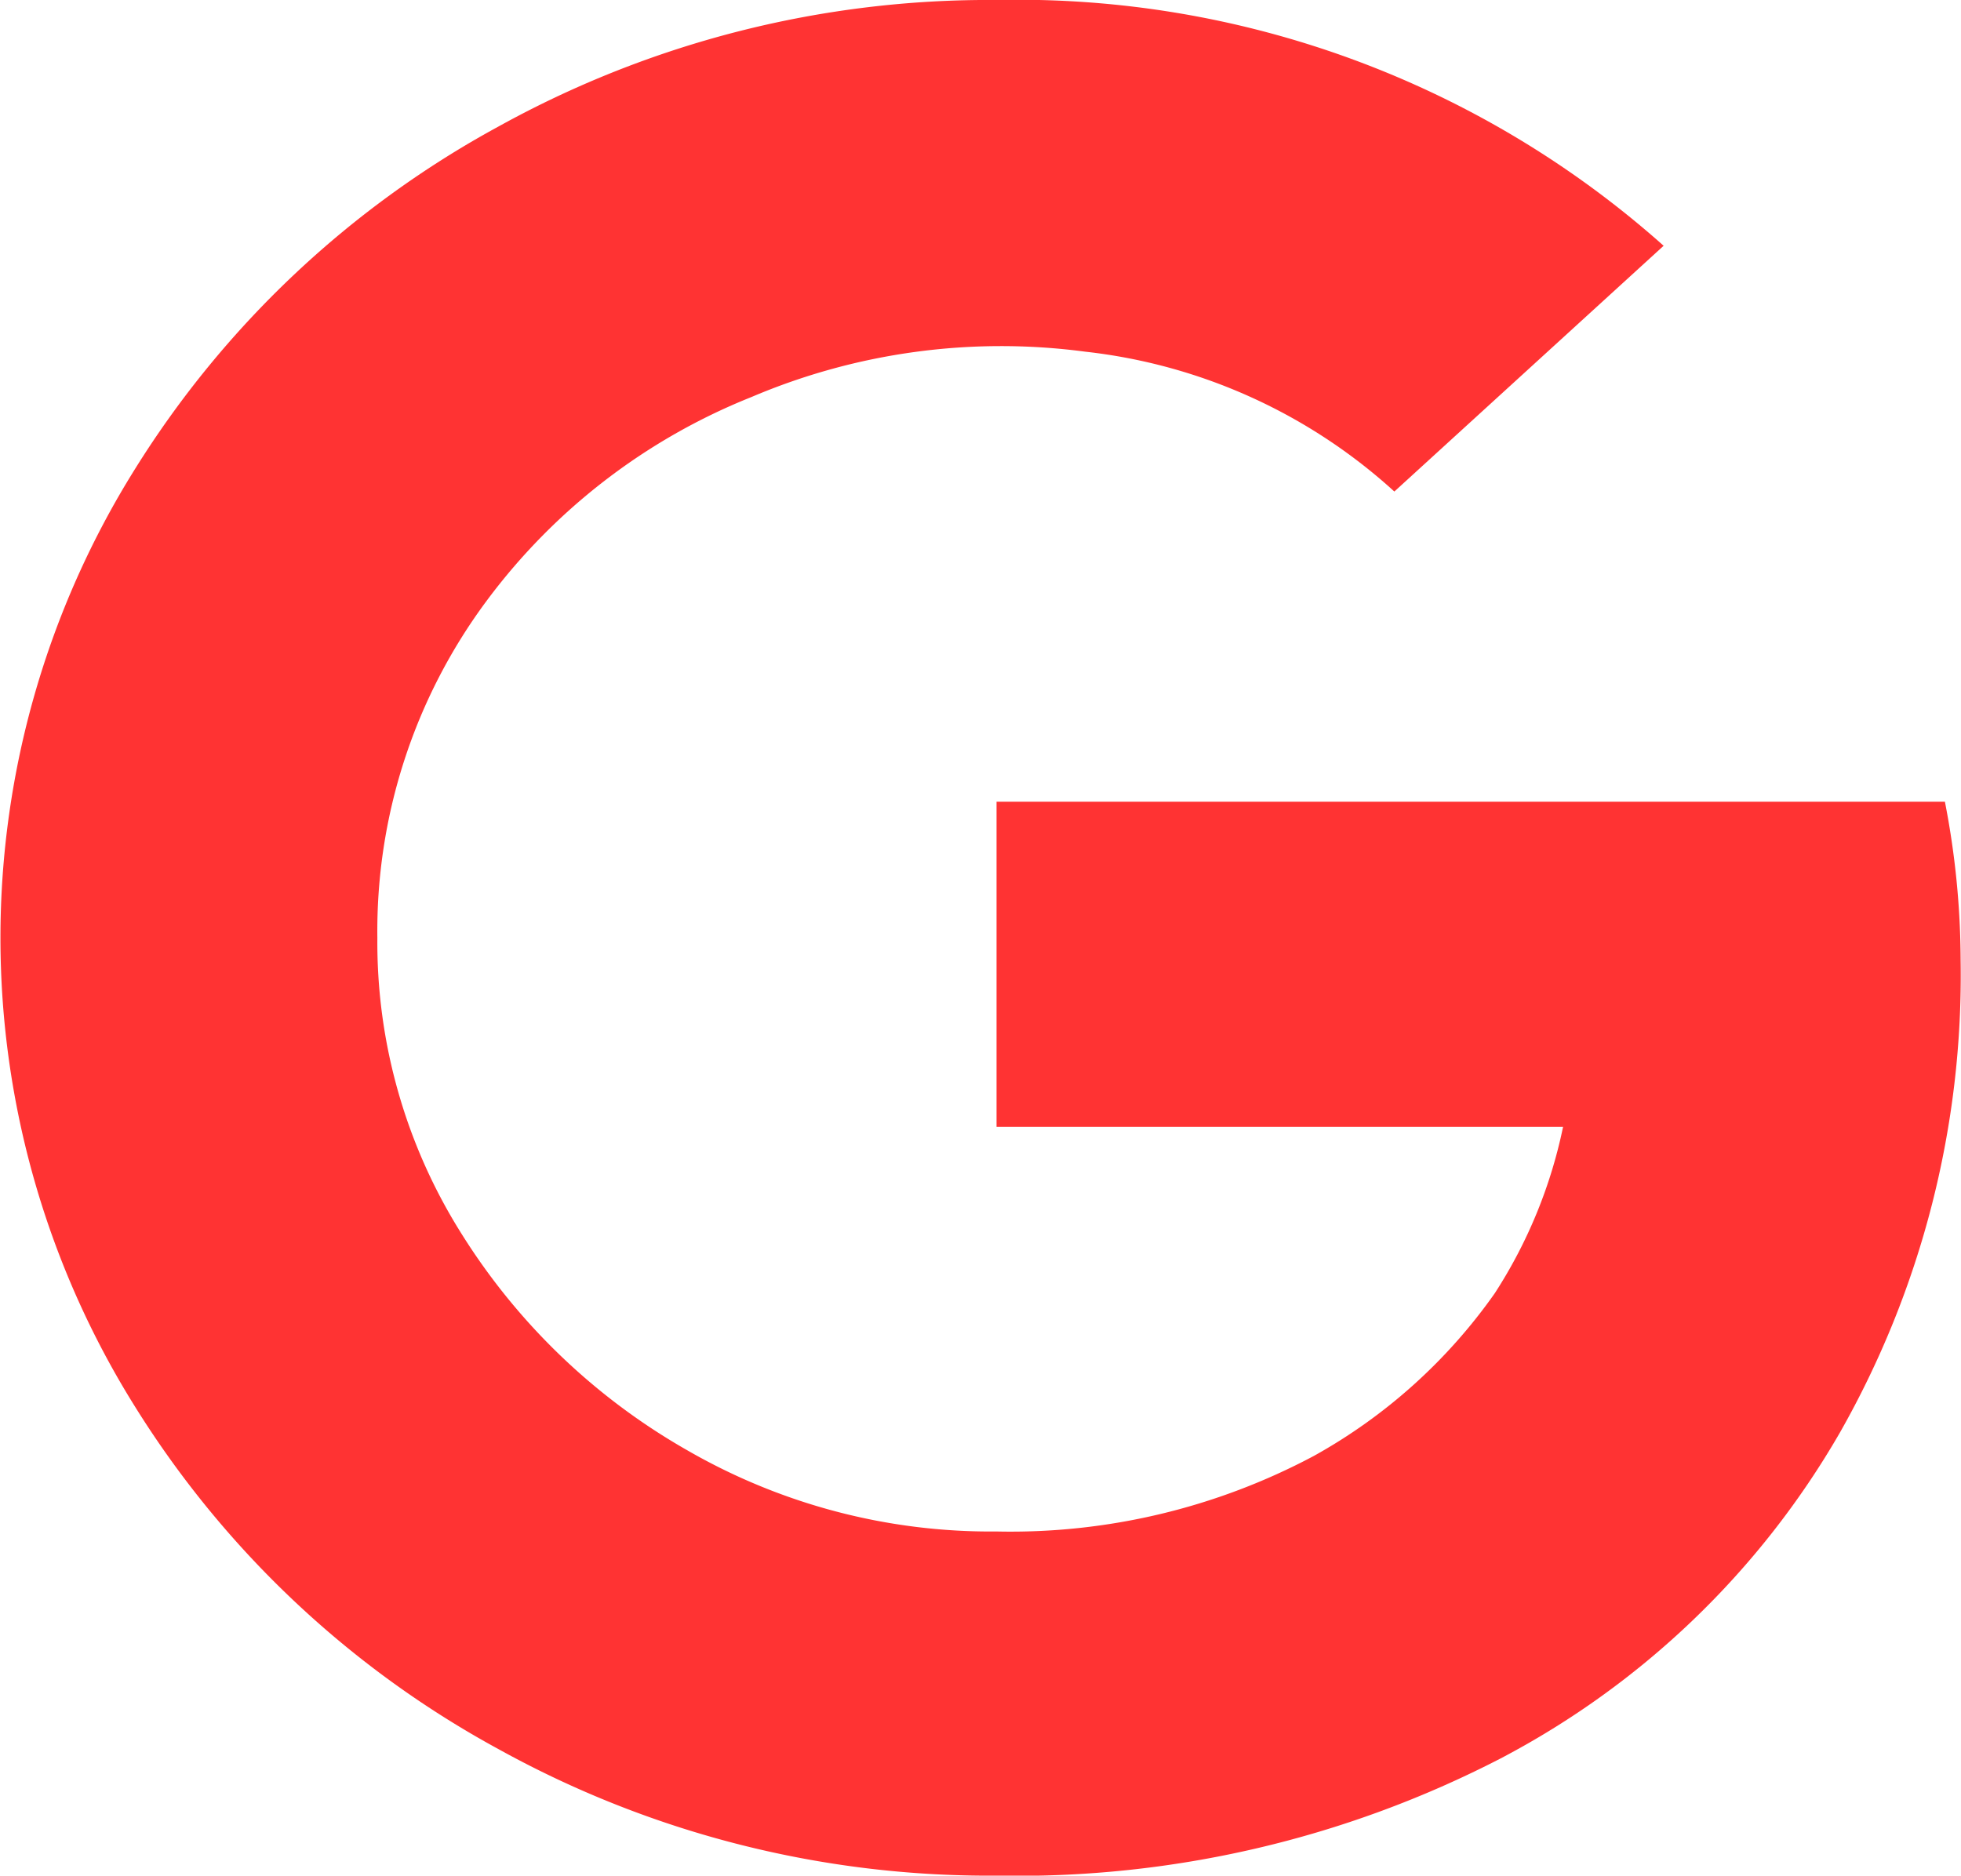
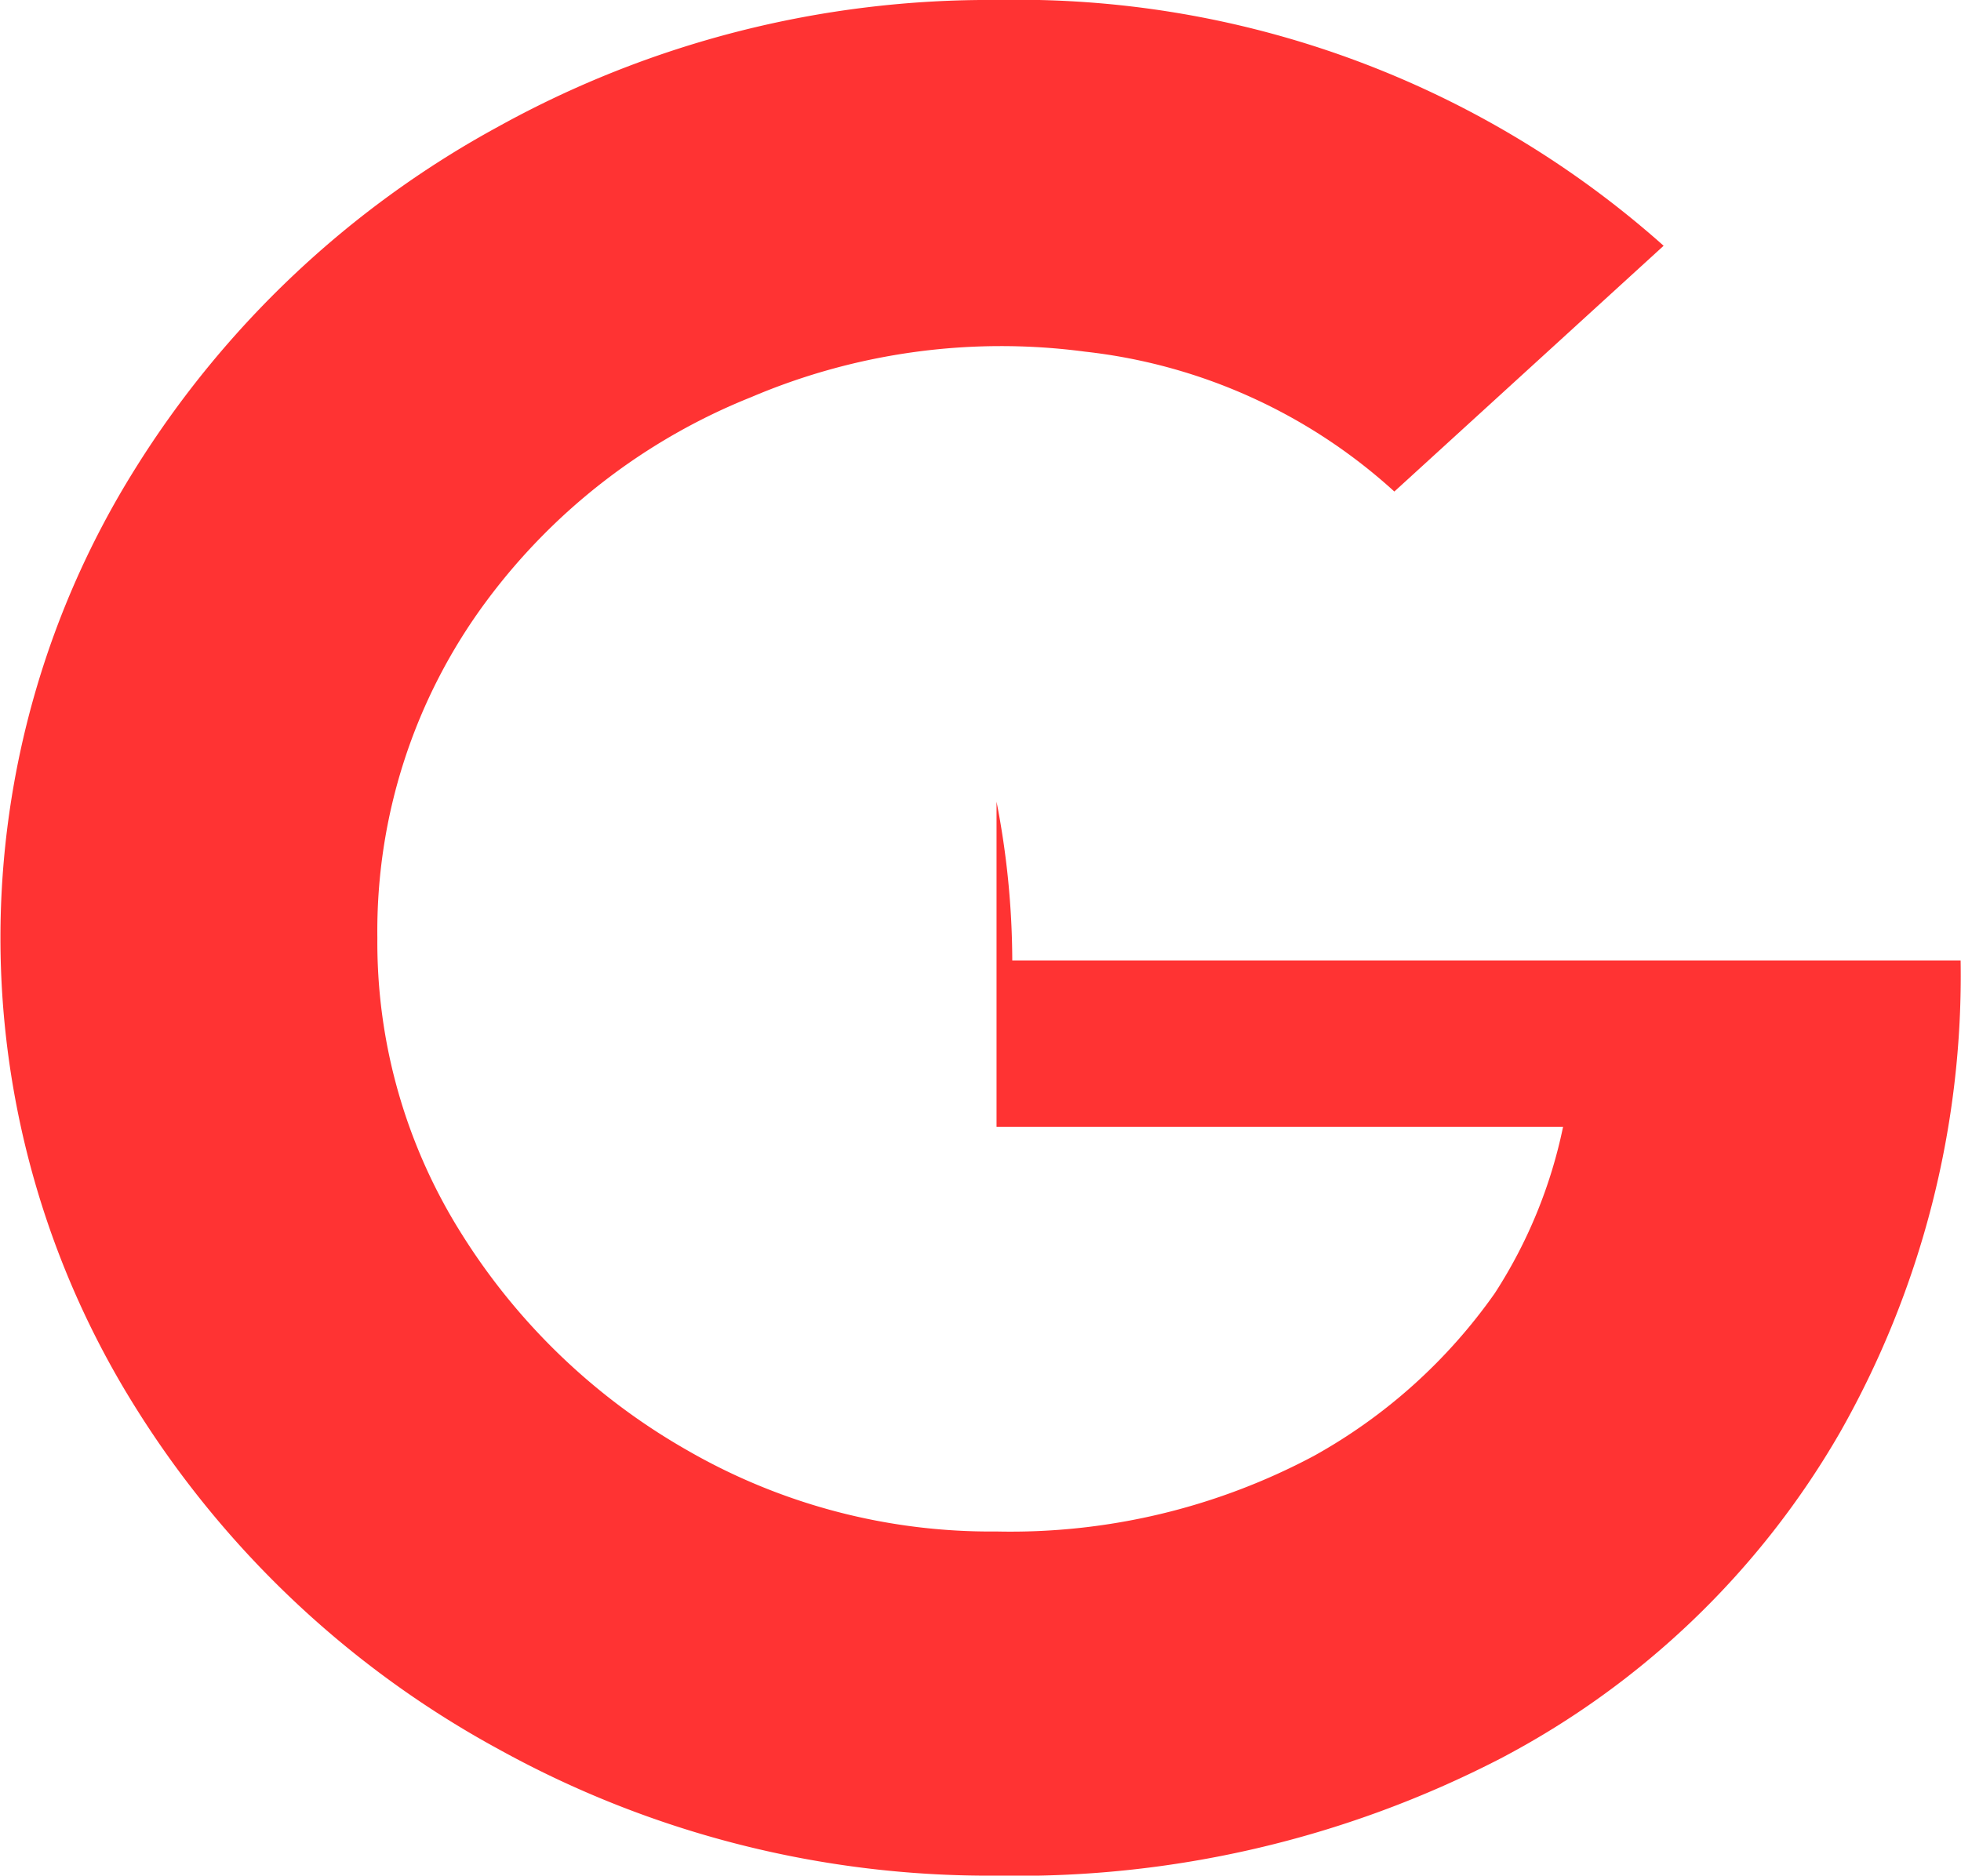
<svg xmlns="http://www.w3.org/2000/svg" width="16.203" height="15.5" viewBox="0 0 16.203 15.5">
-   <path fill="#f33" d="M16.2 7.937a7.647 7.647 0 0 1-1 3.906 6.972 6.972 0 0 1-2.8 2.688 8.694 8.694 0 0 1-4.167.969 8.367 8.367 0 0 1-4.117-1.047 8.093 8.093 0 0 1-3-2.828 7.306 7.306 0 0 1 0-7.75 8.093 8.093 0 0 1 3-2.828A8.367 8.367 0 0 1 8.234 0a8.022 8.022 0 0 1 5.512 2.031l-2.225 2.031a4.535 4.535 0 0 0-2.556-1.156 5.266 5.266 0 0 0-2.756.375 5.064 5.064 0 0 0-2.191 1.688 4.573 4.573 0 0 0-.9 2.781 4.517 4.517 0 0 0 .7 2.453 5.28 5.28 0 0 0 1.859 1.781 5.017 5.017 0 0 0 2.557.672 5.328 5.328 0 0 0 2.623-.625 4.49 4.49 0 0 0 1.494-1.344 4.025 4.025 0 0 0 .564-1.375H8.234V6.625h7.836a6.925 6.925 0 0 1 .13 1.312z" />
+   <path fill="#f33" d="M16.2 7.937a7.647 7.647 0 0 1-1 3.906 6.972 6.972 0 0 1-2.8 2.688 8.694 8.694 0 0 1-4.167.969 8.367 8.367 0 0 1-4.117-1.047 8.093 8.093 0 0 1-3-2.828 7.306 7.306 0 0 1 0-7.75 8.093 8.093 0 0 1 3-2.828A8.367 8.367 0 0 1 8.234 0a8.022 8.022 0 0 1 5.512 2.031l-2.225 2.031a4.535 4.535 0 0 0-2.556-1.156 5.266 5.266 0 0 0-2.756.375 5.064 5.064 0 0 0-2.191 1.688 4.573 4.573 0 0 0-.9 2.781 4.517 4.517 0 0 0 .7 2.453 5.28 5.28 0 0 0 1.859 1.781 5.017 5.017 0 0 0 2.557.672 5.328 5.328 0 0 0 2.623-.625 4.49 4.49 0 0 0 1.494-1.344 4.025 4.025 0 0 0 .564-1.375H8.234V6.625a6.925 6.925 0 0 1 .13 1.312z" />
</svg>